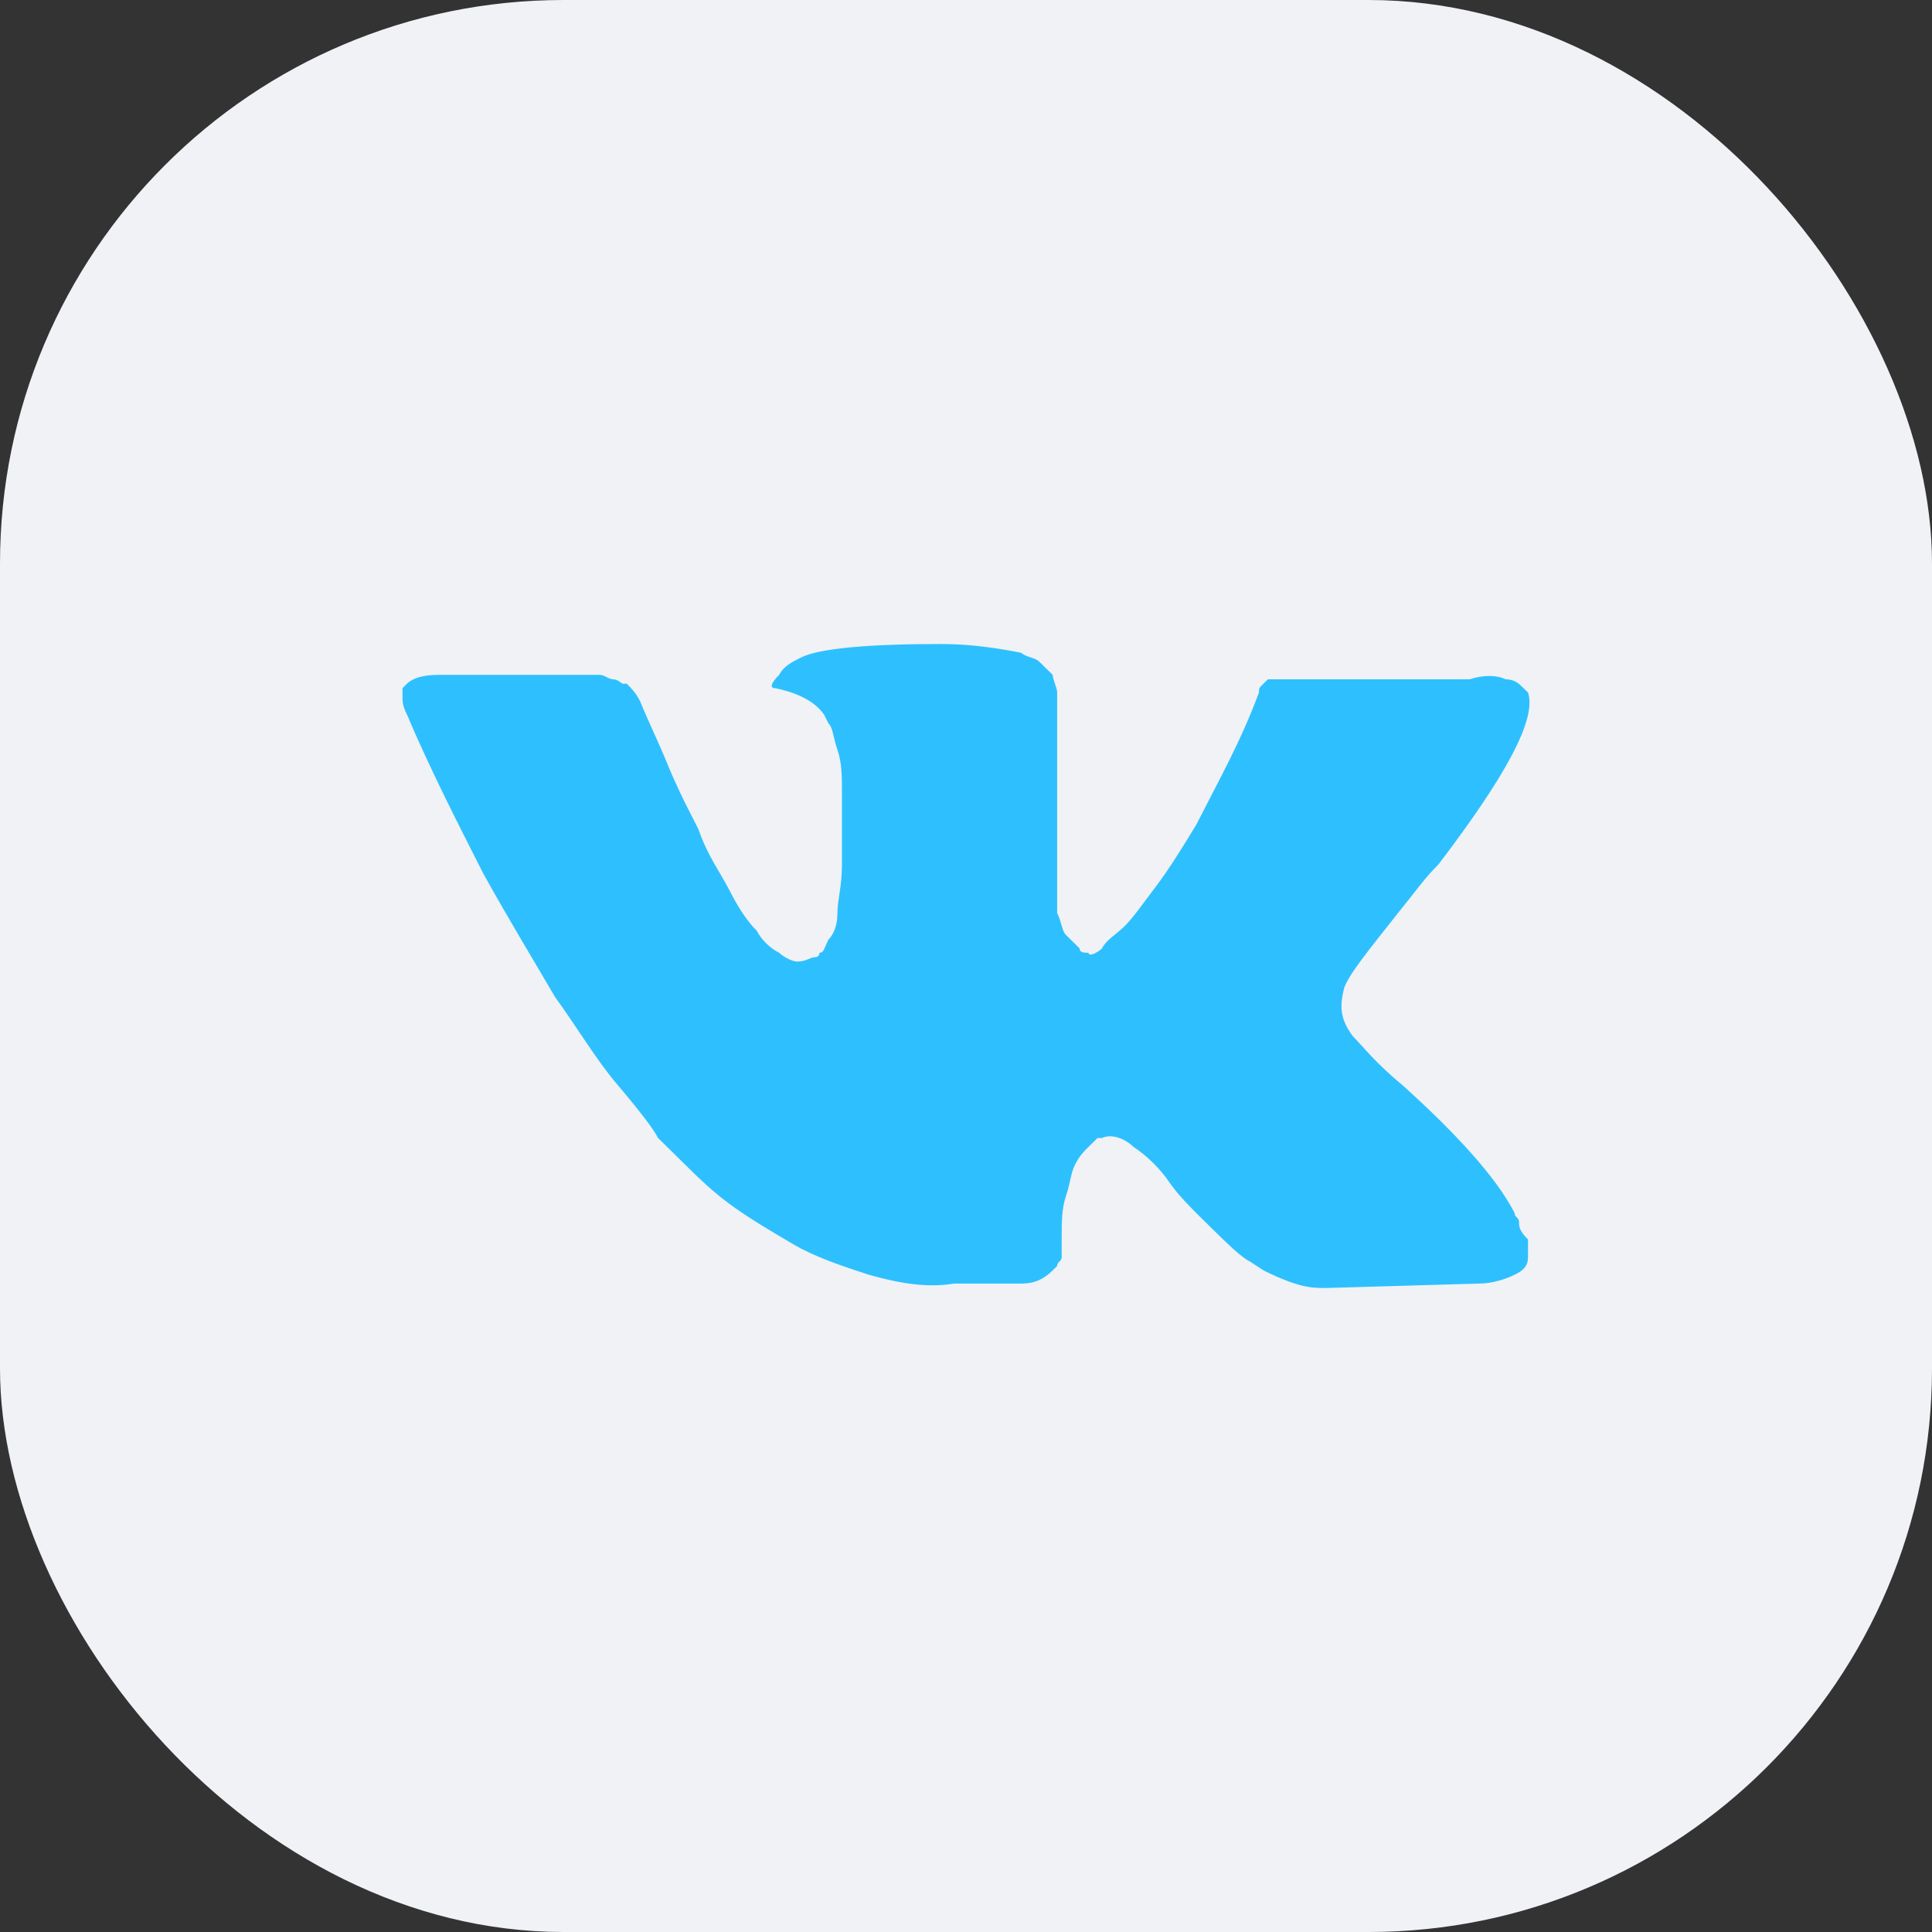
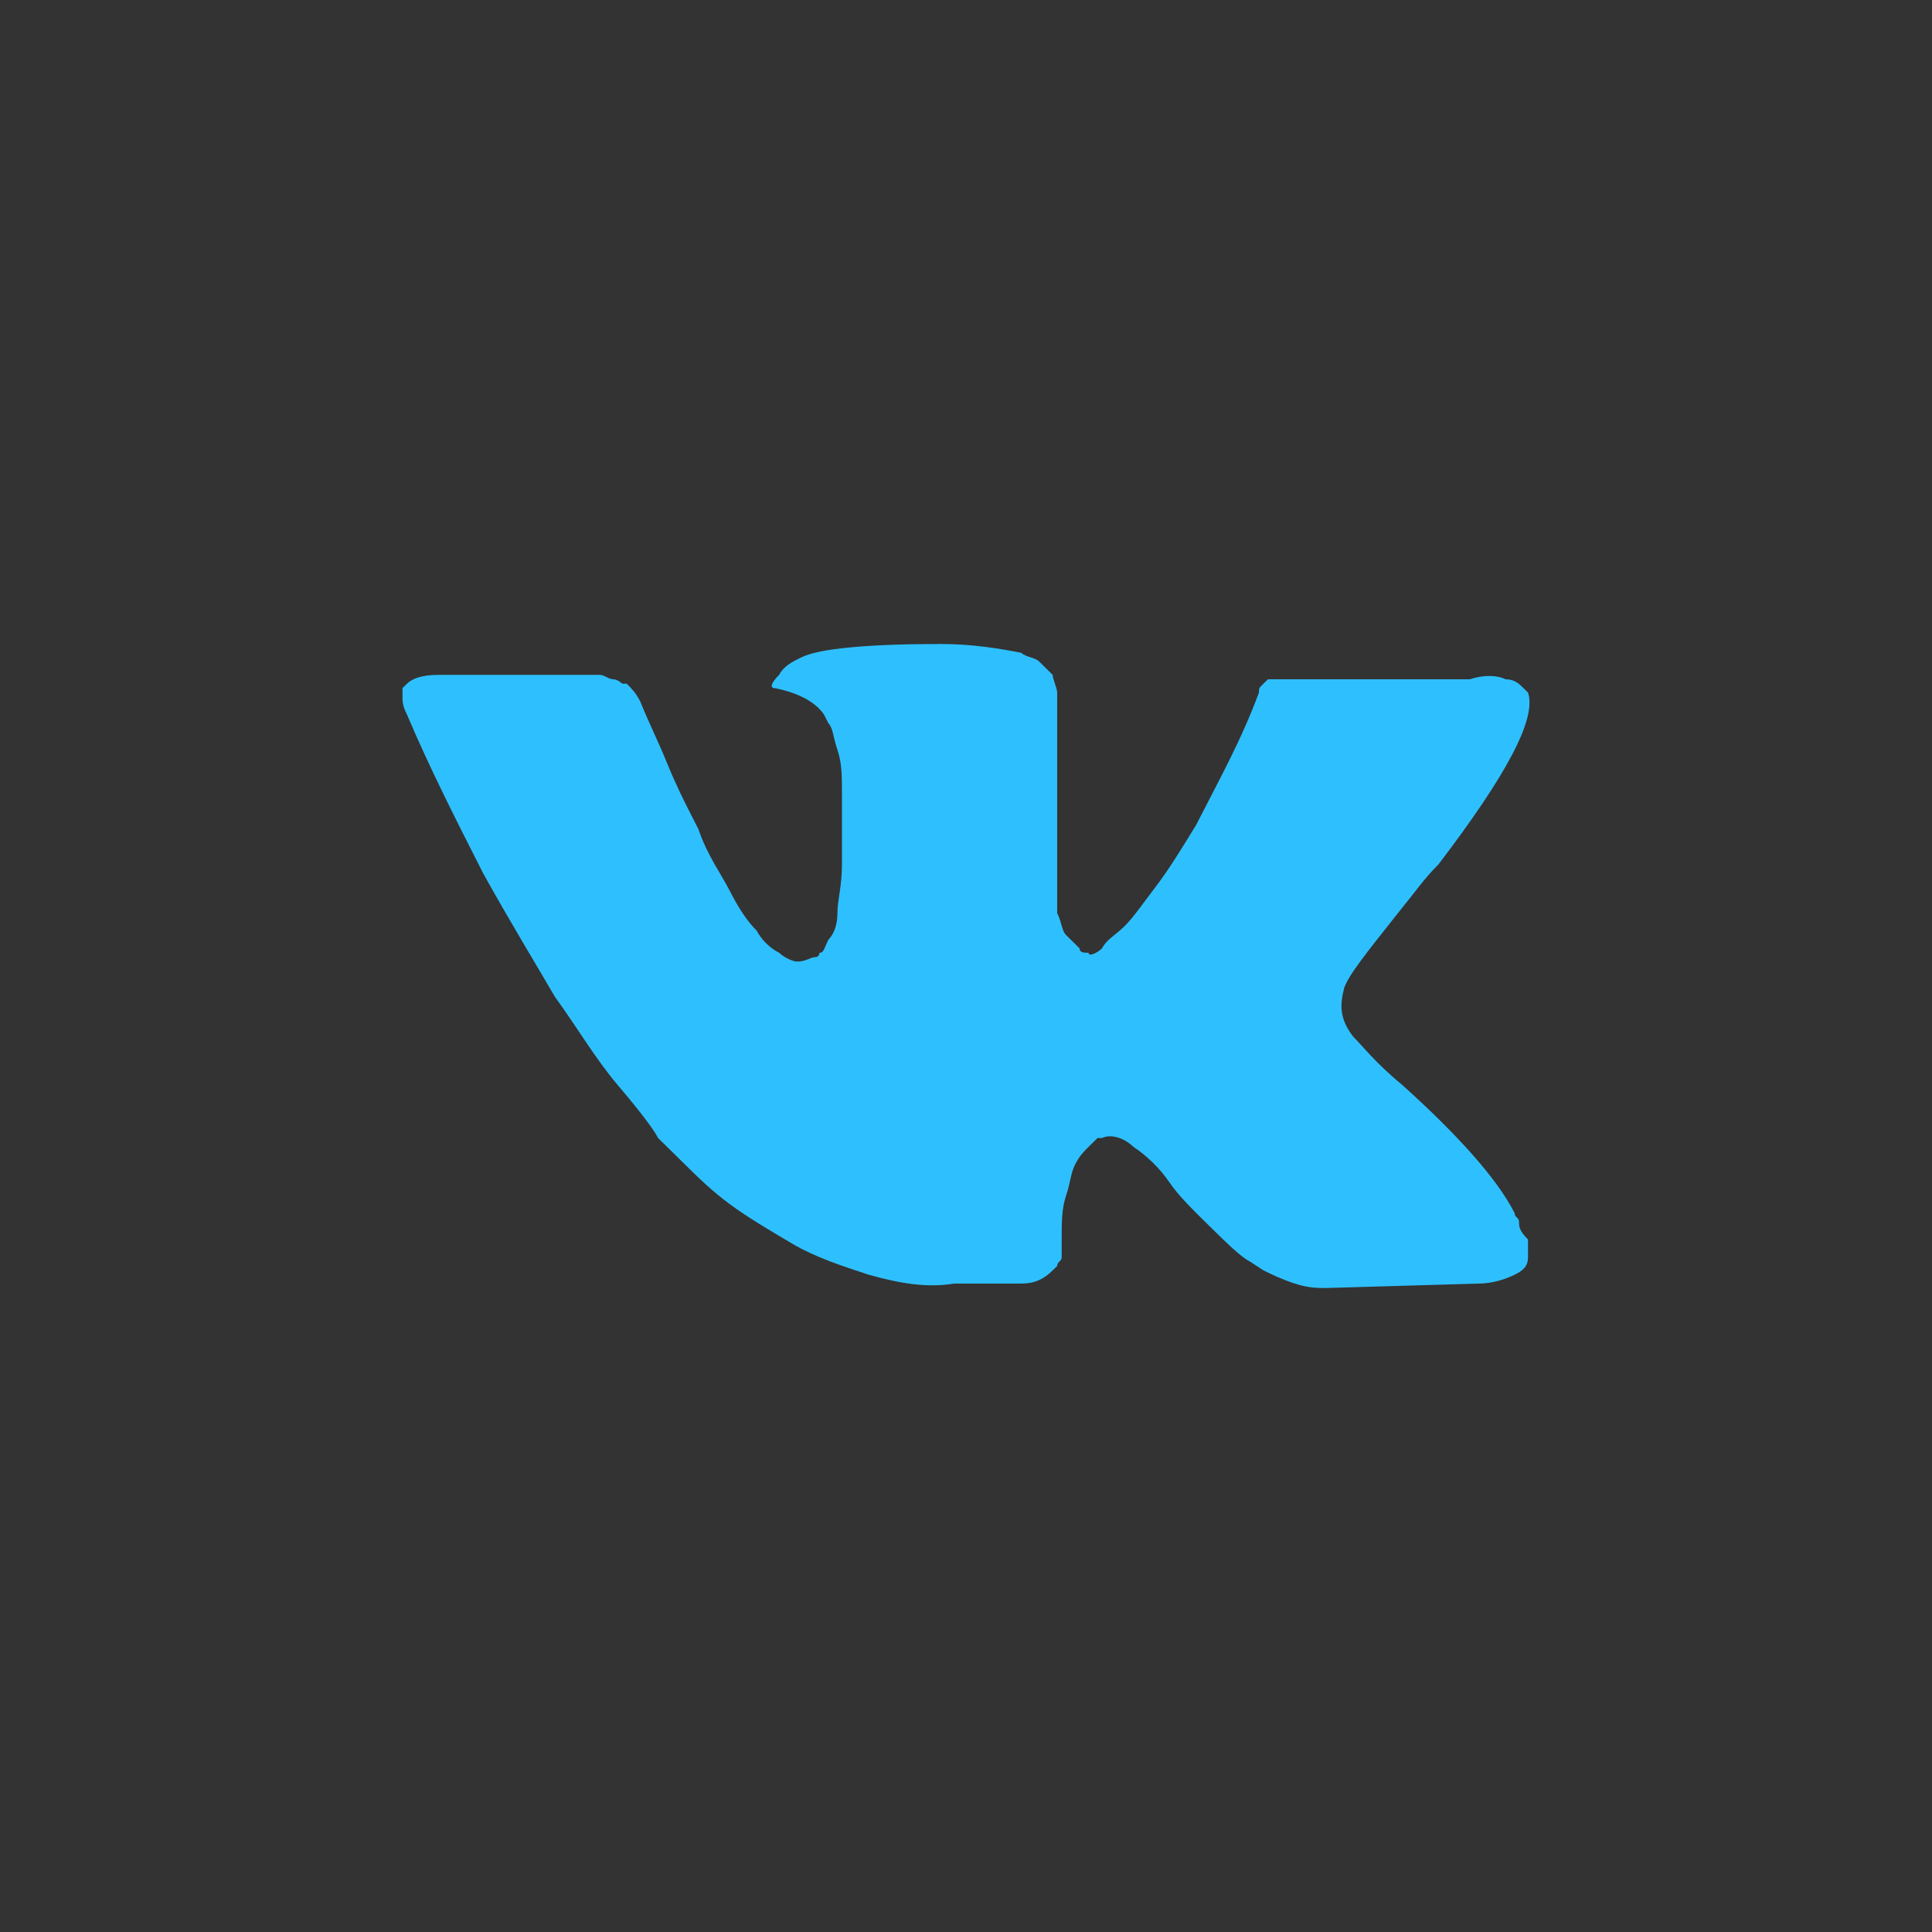
<svg xmlns="http://www.w3.org/2000/svg" width="48" height="48" viewBox="0 0 48 48" fill="none">
  <rect x="0" y="0" width="48" height="48" fill="#333333" stroke="none" />
  <g clip-path="url(#clip0_673_7374)">
-     <path d="M0 24C0 37.255 10.745 48 24 48C37.255 48 48 37.255 48 24C48 10.745 37.255 -9.91821e-05 24 -9.91821e-05C10.745 -9.91821e-05 0 10.745 0 24Z" fill="white" />
-     <rect width="48" height="48" rx="14" fill="#F0F2F6" />
    <path d="M37.74 30.356C37.74 30.247 37.629 30.247 37.629 30.137C37.183 29.26 36.18 28.164 34.843 26.959C34.175 26.411 33.841 25.973 33.618 25.753C33.284 25.315 33.284 24.986 33.395 24.548C33.507 24.219 33.952 23.671 34.732 22.685C35.178 22.137 35.4 21.808 35.735 21.48C37.406 19.288 38.185 17.863 37.963 17.206L37.851 17.096C37.74 16.986 37.629 16.877 37.406 16.877C37.183 16.767 36.849 16.767 36.514 16.877H32.281C32.17 16.877 32.17 16.877 31.947 16.877C31.835 16.877 31.724 16.877 31.724 16.877H31.613H31.501L31.39 16.986C31.278 17.096 31.278 17.096 31.278 17.206C30.833 18.411 30.276 19.397 29.719 20.493C29.384 21.041 29.05 21.589 28.716 22.027C28.382 22.466 28.159 22.794 27.936 23.014C27.713 23.233 27.491 23.343 27.379 23.562C27.268 23.671 27.045 23.781 27.045 23.671C26.934 23.671 26.822 23.671 26.822 23.562C26.711 23.452 26.599 23.343 26.488 23.233C26.377 23.123 26.377 22.904 26.265 22.685C26.265 22.466 26.265 22.247 26.265 22.137C26.265 22.027 26.265 21.699 26.265 21.48C26.265 21.151 26.265 20.931 26.265 20.822C26.265 20.493 26.265 20.055 26.265 19.616C26.265 19.178 26.265 18.849 26.265 18.63C26.265 18.411 26.265 18.082 26.265 17.863C26.265 17.534 26.265 17.315 26.265 17.206C26.265 17.096 26.154 16.877 26.154 16.767C26.042 16.657 25.931 16.548 25.82 16.438C25.708 16.329 25.485 16.329 25.374 16.219C24.817 16.11 24.148 16 23.369 16C21.586 16 20.361 16.11 19.915 16.329C19.692 16.438 19.47 16.548 19.358 16.767C19.135 16.986 19.135 17.096 19.247 17.096C19.804 17.206 20.249 17.425 20.472 17.753L20.584 17.973C20.695 18.082 20.695 18.301 20.806 18.63C20.918 18.959 20.918 19.288 20.918 19.726C20.918 20.384 20.918 21.041 20.918 21.48C20.918 22.027 20.806 22.356 20.806 22.685C20.806 23.014 20.695 23.233 20.584 23.343C20.472 23.562 20.472 23.671 20.361 23.671C20.361 23.671 20.361 23.781 20.249 23.781C20.138 23.781 20.026 23.89 19.804 23.89C19.692 23.89 19.47 23.781 19.358 23.671C19.135 23.562 18.912 23.343 18.801 23.123C18.578 22.904 18.355 22.575 18.133 22.137C17.91 21.699 17.576 21.26 17.353 20.603L17.13 20.164C17.018 19.945 16.796 19.507 16.573 18.959C16.35 18.411 16.127 17.973 15.905 17.425C15.793 17.206 15.682 17.096 15.57 16.986H15.459C15.459 16.986 15.347 16.877 15.236 16.877C15.125 16.877 15.013 16.767 14.902 16.767H10.891C10.446 16.767 10.223 16.877 10.111 16.986L10 17.096C10 17.096 10 17.206 10 17.315C10 17.425 10 17.534 10.111 17.753C10.668 19.069 11.337 20.384 12.005 21.699C12.674 22.904 13.342 24 13.788 24.767C14.345 25.534 14.79 26.301 15.348 26.959C15.905 27.616 16.239 28.055 16.35 28.274C16.573 28.493 16.684 28.603 16.796 28.712L17.13 29.041C17.353 29.26 17.687 29.589 18.133 29.918C18.578 30.247 19.135 30.575 19.692 30.904C20.249 31.233 20.918 31.452 21.586 31.671C22.366 31.89 23.034 32 23.703 31.89H25.374C25.708 31.89 25.931 31.781 26.154 31.562L26.265 31.452C26.265 31.343 26.377 31.343 26.377 31.233C26.377 31.123 26.377 31.014 26.377 30.794C26.377 30.356 26.377 30.027 26.488 29.699C26.599 29.37 26.599 29.151 26.711 28.931C26.822 28.712 26.934 28.603 27.045 28.493C27.156 28.384 27.268 28.274 27.268 28.274H27.379C27.602 28.164 27.936 28.274 28.159 28.493C28.493 28.712 28.828 29.041 29.05 29.37C29.273 29.699 29.607 30.027 30.053 30.466C30.499 30.904 30.833 31.233 31.056 31.343L31.39 31.562C31.613 31.671 31.835 31.781 32.17 31.89C32.504 32 32.727 32 32.95 32L36.737 31.89C37.072 31.89 37.406 31.781 37.629 31.671C37.851 31.562 37.963 31.452 37.963 31.233C37.963 31.123 37.963 30.904 37.963 30.794C37.74 30.575 37.74 30.466 37.74 30.356Z" fill="#2EC0FE" />
  </g>
  <defs>
    <clipPath id="clip0_673_7374">
      <rect width="48" height="48" fill="white" />
    </clipPath>
  </defs>
</svg>